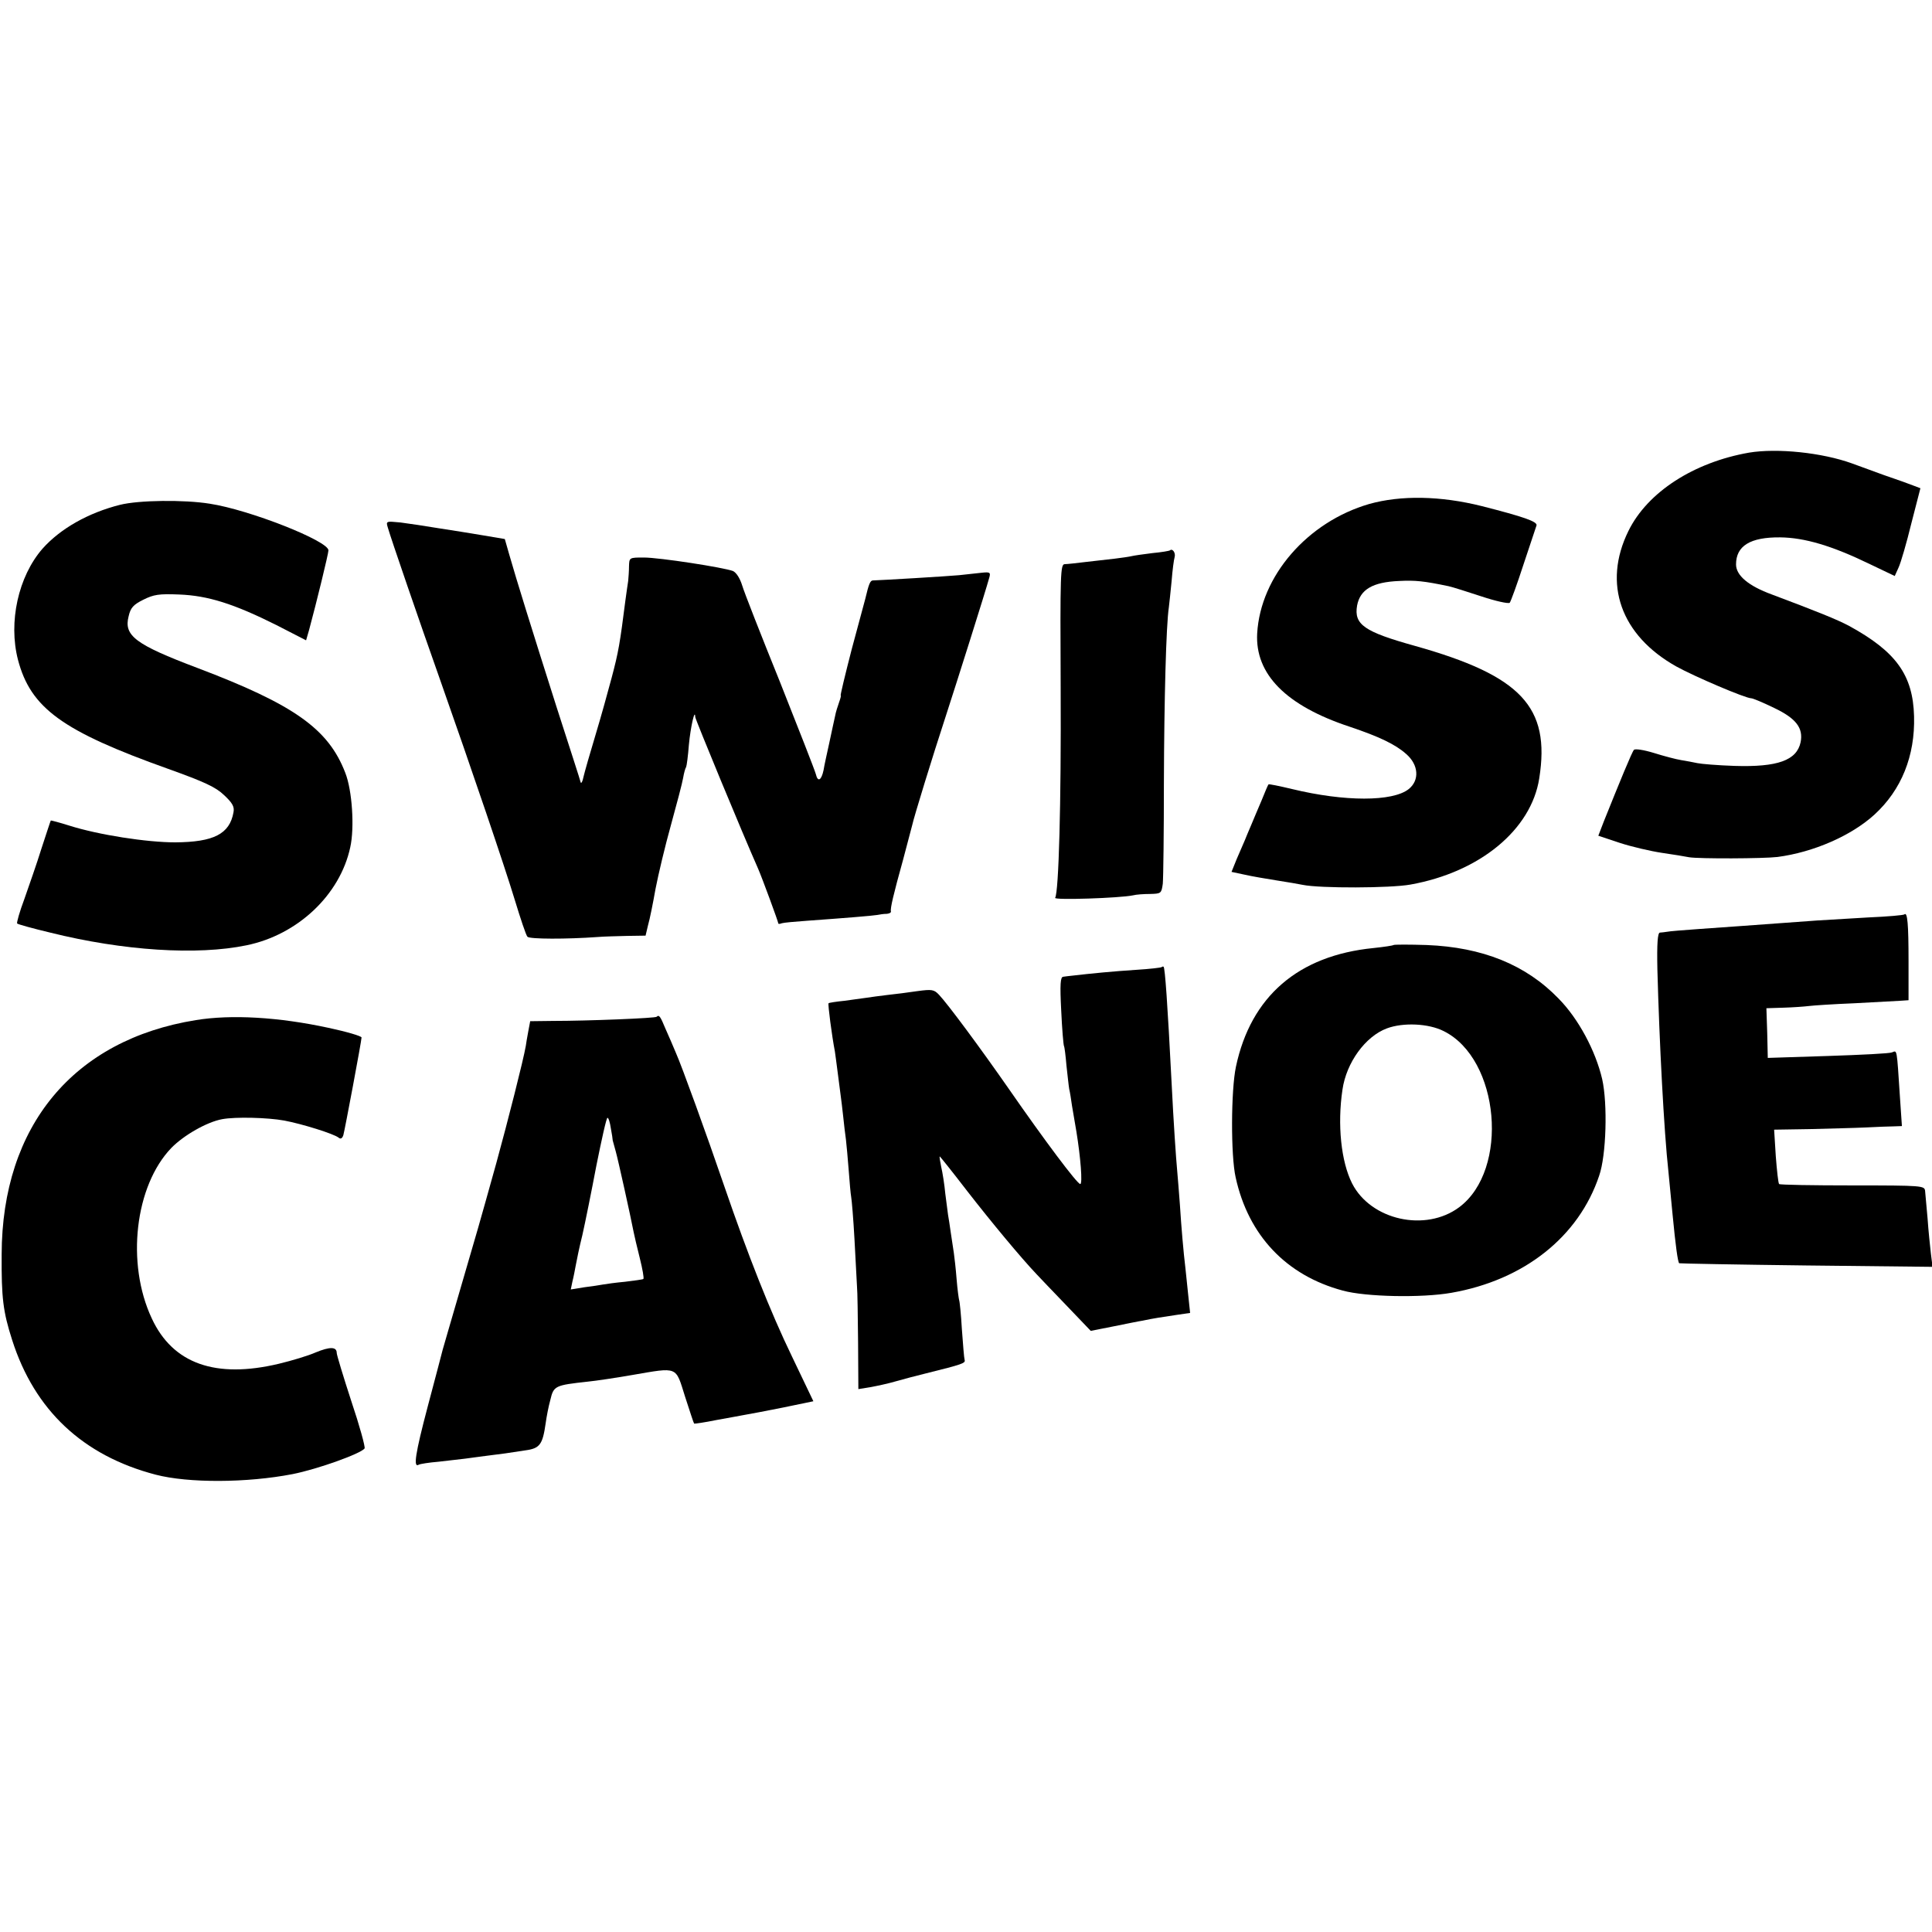
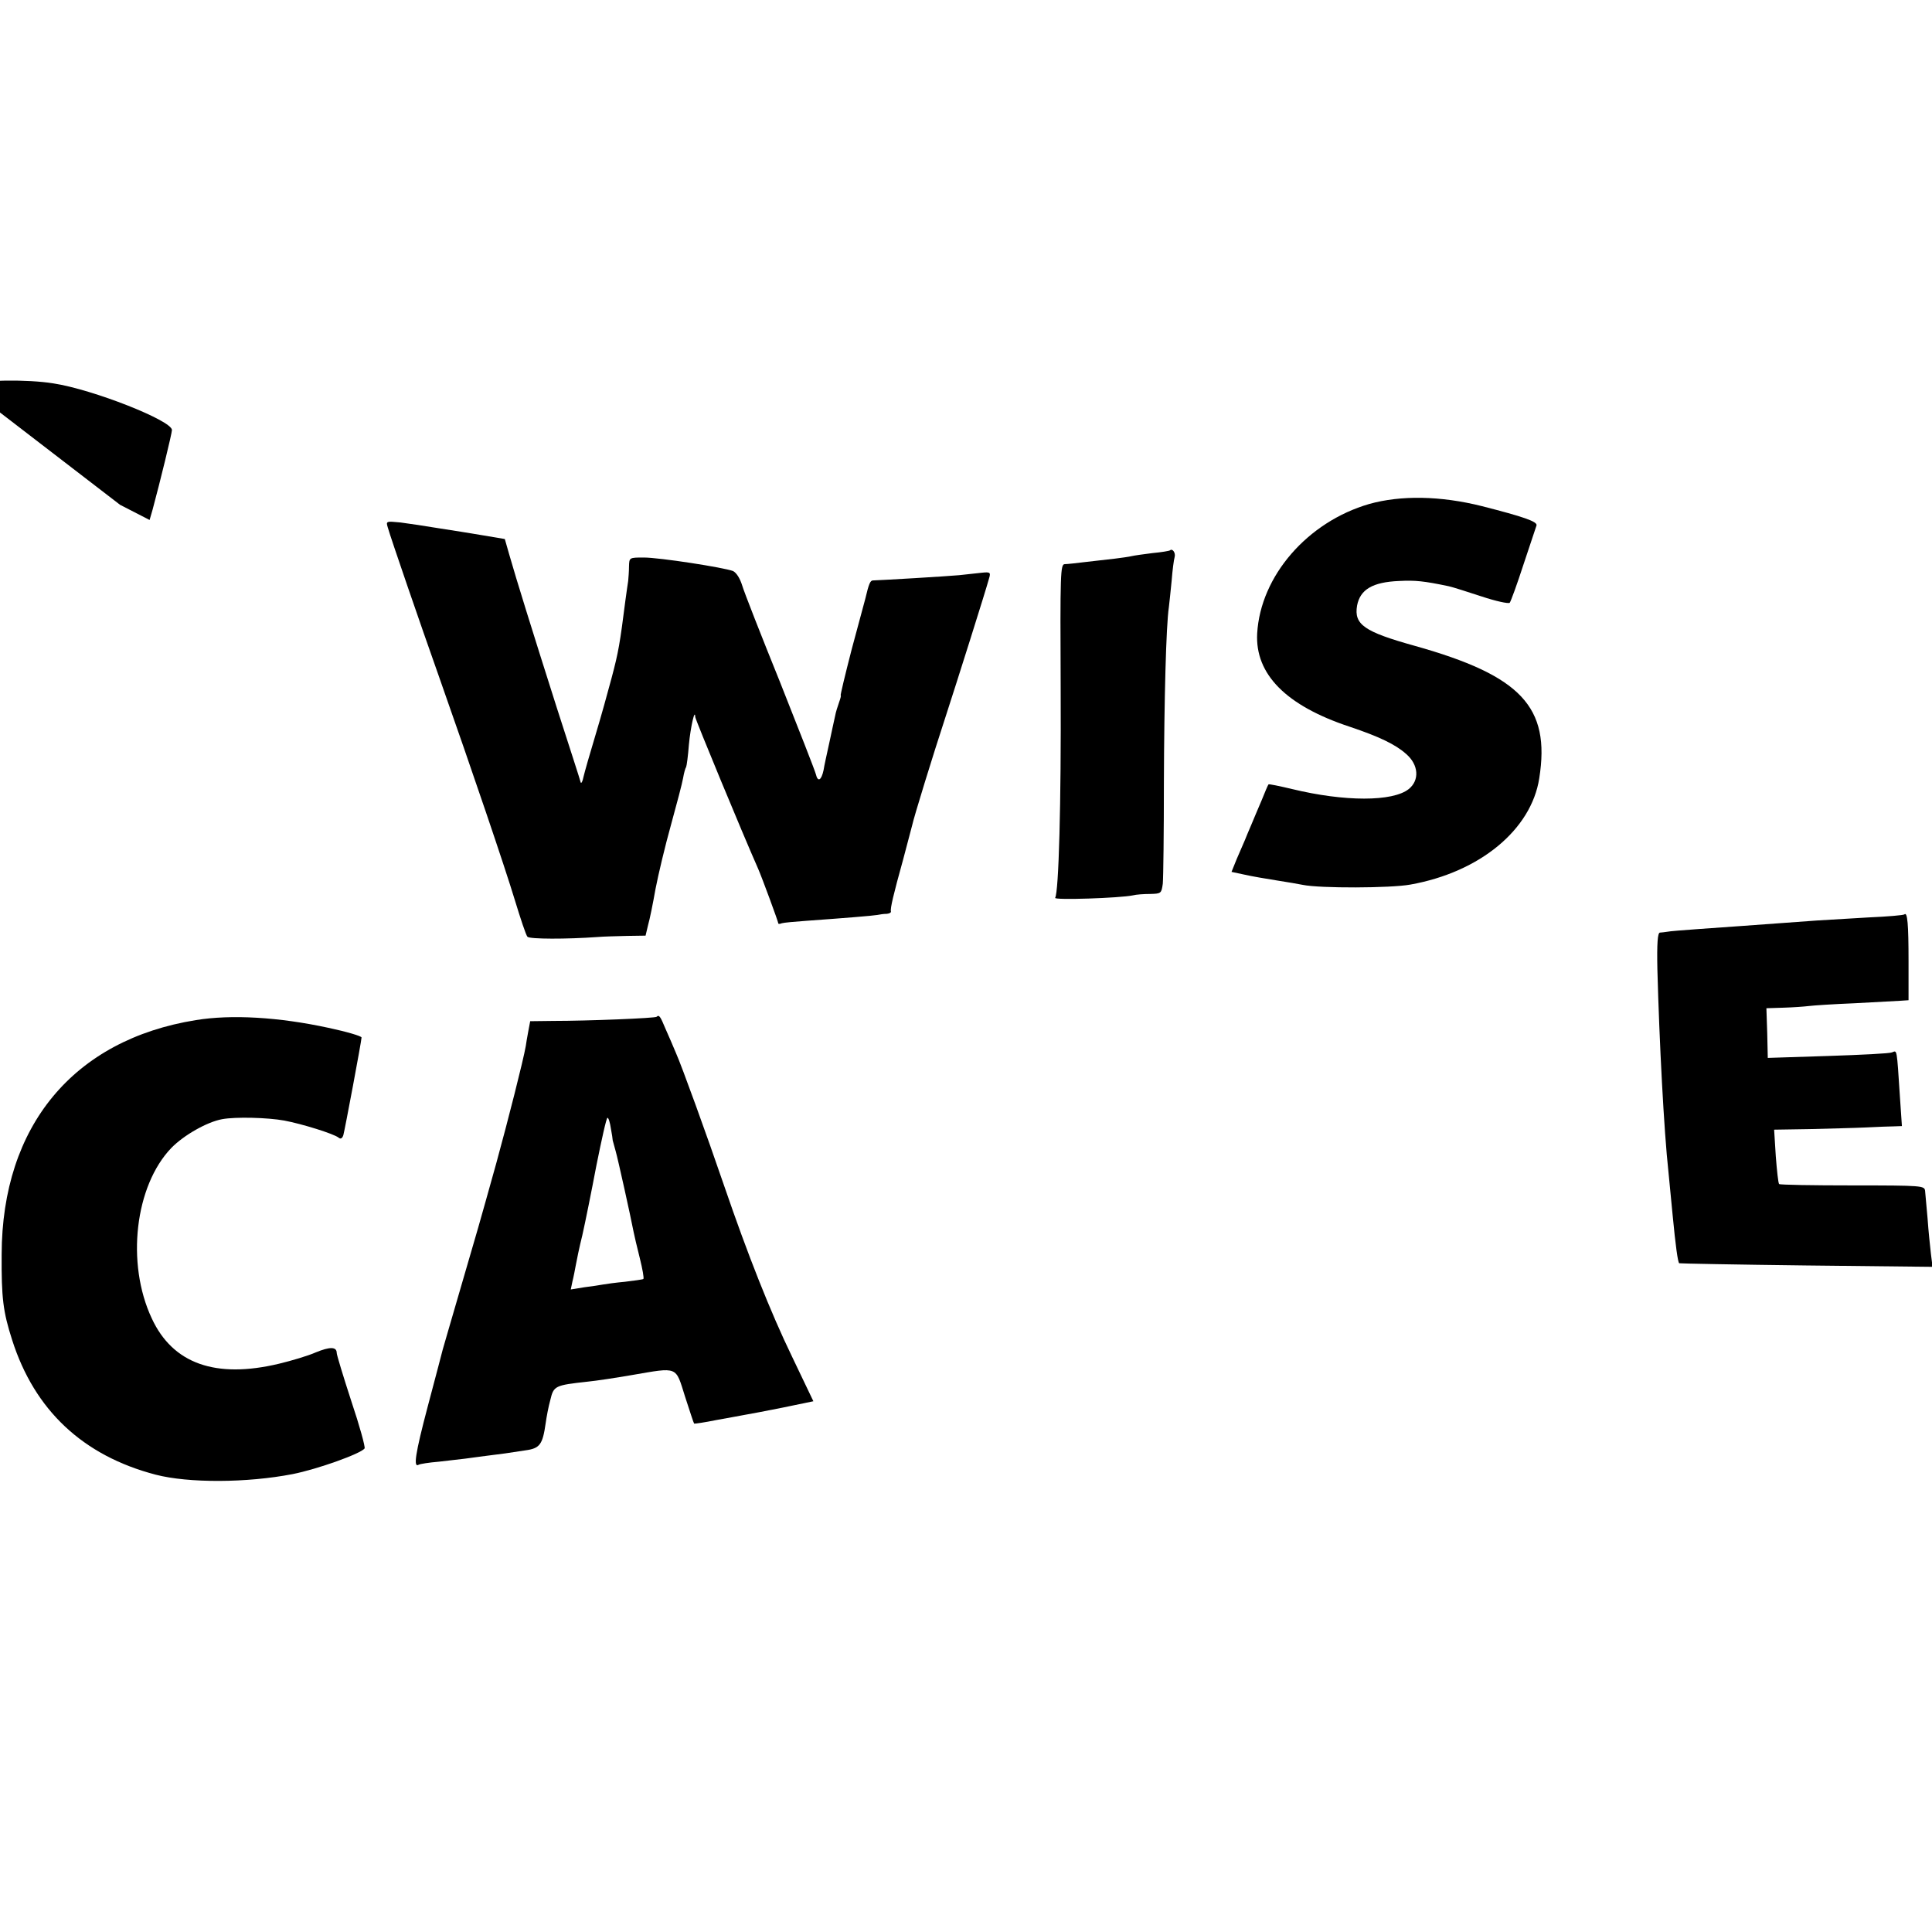
<svg xmlns="http://www.w3.org/2000/svg" version="1.0" width="700pt" height="700pt" viewBox="0 0 700 700" preserveAspectRatio="xMidYMid meet">
  <g transform="translate(0,700) scale(0.1,-0.1)" fill="#000000" stroke="none">
-     <path d="M6337 5360 c-200 -35 -368 -143 -437 -284 -94 -191 -28 -378 174 -491 65 -36 250 -115 271 -115 6 0 44 -16 83 -35 80 -38 106 -73 96 -124 -14 -66 -83 -91 -240 -86 -60 2 -120 7 -134 10 -14 3 -40 8 -59 11 -19 3 -64 15 -99 26 -36 11 -68 16 -72 11 -7 -7 -52 -117 -109 -259 l-20 -52 78 -26 c43 -14 112 -30 152 -36 41 -6 85 -13 99 -16 37 -6 269 -5 320 1 130 17 268 77 352 154 97 89 147 212 143 356 -4 149 -65 234 -235 327 -43 23 -115 52 -280 114 -85 31 -130 69 -130 109 0 67 51 99 160 98 88 -1 187 -30 325 -97 l90 -43 14 31 c8 17 29 89 46 159 l33 128 -21 8 c-12 5 -62 23 -112 40 -49 18 -101 37 -115 42 -108 39 -270 56 -373 39z" />
    <path d="M4961 5174 c-224 -65 -394 -261 -406 -469 -8 -148 105 -262 335 -338 107 -36 166 -64 205 -99 45 -39 49 -95 9 -127 -58 -46 -232 -46 -422 0 -46 11 -85 19 -86 17 -2 -2 -13 -28 -25 -58 -13 -30 -30 -71 -38 -90 -8 -19 -19 -44 -23 -55 -5 -11 -18 -41 -29 -67 l-19 -47 47 -10 c26 -6 79 -15 117 -21 38 -6 80 -13 94 -16 63 -13 319 -12 390 1 252 45 438 199 467 385 41 259 -66 372 -451 480 -183 51 -221 77 -209 146 11 58 56 85 152 89 59 3 89 0 180 -19 14 -3 67 -20 119 -37 51 -17 97 -27 102 -23 4 5 27 68 50 139 24 72 45 135 47 141 5 14 -48 32 -197 70 -151 38 -295 40 -409 8z" />
-     <path d="M435 5171 c-115 -29 -216 -86 -281 -159 -88 -101 -124 -266 -89 -402 46 -176 161 -259 545 -396 131 -47 172 -66 202 -95 30 -28 38 -42 34 -62 -14 -79 -72 -108 -211 -109 -103 0 -278 27 -385 61 -35 11 -65 19 -66 18 -1 -1 -16 -47 -34 -102 -17 -55 -46 -137 -62 -183 -17 -45 -28 -85 -26 -88 3 -3 57 -18 120 -33 265 -66 533 -83 711 -46 186 38 339 183 376 355 16 71 7 207 -18 270 -61 159 -185 247 -536 380 -225 85 -267 117 -249 187 7 31 17 42 53 60 38 19 57 22 130 19 104 -4 197 -33 353 -111 l107 -55 11 38 c27 100 70 276 70 288 0 34 -286 147 -430 169 -93 15 -257 13 -325 -4z" />
+     <path d="M435 5171 l107 -55 11 38 c27 100 70 276 70 288 0 34 -286 147 -430 169 -93 15 -257 13 -325 -4z" />
    <path d="M1405 5089 c11 -39 118 -350 185 -539 124 -352 238 -688 275 -810 21 -69 41 -129 46 -134 8 -9 142 -9 254 -1 22 2 70 3 107 4 l67 1 9 38 c6 20 18 80 27 131 10 52 35 157 56 232 21 76 41 152 44 170 3 18 8 36 11 40 2 4 7 41 10 81 6 64 22 134 23 100 1 -10 170 -419 228 -550 14 -32 73 -192 73 -198 0 -2 6 -2 13 1 6 2 48 6 92 9 139 10 237 18 254 21 9 2 24 4 34 4 9 1 16 4 15 9 -3 10 9 61 44 187 16 61 31 117 33 125 6 29 76 256 120 390 41 126 146 458 159 506 6 20 3 22 -26 19 -18 -2 -55 -6 -83 -9 -43 -4 -277 -18 -312 -19 -10 0 -15 -12 -28 -67 -2 -8 -24 -90 -49 -182 -24 -93 -42 -168 -40 -168 2 0 -1 -11 -6 -25 -5 -14 -12 -36 -14 -48 -3 -12 -12 -56 -21 -97 -9 -41 -19 -86 -21 -100 -8 -38 -21 -45 -28 -15 -4 15 -63 165 -130 334 -68 168 -130 326 -137 350 -8 26 -21 46 -33 52 -34 13 -267 49 -323 49 -53 0 -53 0 -54 -32 0 -18 -2 -42 -3 -53 -2 -11 -6 -42 -10 -70 -20 -157 -25 -187 -50 -281 -13 -49 -39 -143 -59 -209 -20 -66 -39 -133 -43 -150 -3 -16 -8 -25 -10 -20 -1 6 -41 129 -88 275 -90 283 -145 460 -171 551 l-16 56 -77 13 c-42 7 -115 19 -162 26 -47 8 -109 17 -139 21 -52 5 -53 5 -46 -18z" />
    <path d="M4239 5006 c-2 -2 -31 -7 -64 -10 -33 -4 -67 -9 -75 -11 -8 -2 -35 -6 -60 -9 -25 -3 -72 -8 -105 -12 -33 -4 -68 -8 -77 -8 -16 0 -17 -31 -15 -451 2 -417 -7 -737 -20 -758 -6 -9 235 -1 282 9 11 3 39 5 62 5 40 1 41 2 46 37 2 21 4 186 4 367 1 299 8 570 18 635 2 14 6 57 10 95 3 39 8 77 11 87 4 15 -8 32 -17 24z" />
    <path d="M6900 3687 c-3 -3 -61 -8 -130 -11 -69 -4 -152 -9 -185 -11 -138 -10 -223 -16 -275 -20 -30 -2 -100 -7 -155 -11 -55 -4 -107 -8 -115 -10 -8 -1 -20 -3 -26 -3 -8 -1 -11 -39 -9 -133 7 -263 24 -588 40 -733 2 -22 9 -92 15 -155 11 -115 19 -172 24 -177 1 -1 208 -5 460 -8 l458 -5 -6 48 c-3 26 -9 83 -12 127 -4 44 -8 89 -9 100 -2 19 -9 20 -262 20 -144 0 -264 2 -267 5 -3 3 -8 49 -12 101 l-6 96 128 2 c71 2 163 4 204 6 41 2 88 4 103 4 l28 1 -7 103 c-12 183 -10 171 -29 164 -8 -4 -112 -9 -232 -13 l-218 -7 -2 90 -3 90 63 2 c34 1 75 4 91 6 15 2 90 7 165 10 75 4 149 8 166 9 l30 2 0 142 c0 134 -4 179 -15 169z" />
-     <path d="M5049 3576 c-2 -2 -35 -7 -73 -11 -272 -27 -444 -175 -498 -430 -18 -85 -19 -322 -1 -401 46 -210 183 -355 388 -410 83 -23 287 -27 394 -8 263 46 461 203 535 424 26 74 31 261 11 350 -24 103 -86 219 -158 292 -119 123 -276 186 -478 194 -63 2 -117 2 -120 0z m182 -312 c203 -101 238 -502 56 -638 -122 -91 -320 -47 -388 86 -40 79 -54 213 -35 340 14 98 83 193 161 222 59 22 151 18 206 -10z" />
-     <path d="M4209 3496 c-2 -2 -44 -7 -94 -10 -78 -5 -162 -13 -230 -21 -11 -1 -26 -3 -33 -4 -10 -1 -12 -27 -7 -123 3 -67 8 -124 10 -128 2 -3 6 -35 9 -71 4 -35 8 -74 10 -85 3 -12 7 -39 10 -60 4 -22 11 -64 16 -94 15 -92 23 -190 14 -190 -11 0 -130 159 -259 345 -103 148 -220 306 -253 341 -18 19 -26 20 -78 13 -33 -5 -81 -11 -109 -14 -27 -3 -61 -8 -75 -10 -14 -2 -50 -7 -80 -11 -30 -3 -56 -7 -58 -9 -3 -3 12 -118 23 -175 1 -8 6 -42 10 -75 4 -33 9 -71 11 -85 2 -14 6 -47 9 -75 3 -27 7 -65 10 -84 2 -19 7 -69 10 -111 3 -42 7 -86 9 -97 2 -10 8 -80 12 -154 4 -74 8 -150 9 -169 2 -19 3 -111 4 -204 l1 -169 43 7 c23 4 65 13 92 21 28 8 77 21 110 29 133 33 144 37 140 49 -2 6 -6 57 -10 112 -3 54 -8 101 -10 105 -1 3 -6 37 -9 75 -3 39 -8 81 -10 95 -2 14 -7 47 -11 73 -4 27 -8 56 -10 65 -1 10 -6 44 -10 77 -3 33 -10 77 -15 98 -4 20 -7 37 -5 37 1 0 46 -56 99 -125 87 -112 195 -242 251 -301 11 -12 60 -63 108 -113 l89 -93 81 16 c45 9 93 19 107 21 37 8 70 13 124 21 l48 7 -7 66 c-4 36 -8 80 -10 96 -7 57 -15 150 -20 230 -3 44 -8 100 -10 125 -4 42 -13 173 -20 315 -15 294 -24 417 -29 422 -1 2 -5 1 -7 -1z" />
    <path d="M710 3304 c-443 -71 -703 -383 -704 -849 -1 -158 5 -207 38 -310 81 -254 256 -419 520 -488 119 -31 331 -30 496 2 91 18 247 74 261 93 3 5 -18 82 -48 171 -29 89 -53 168 -53 175 0 23 -25 23 -76 2 -27 -12 -87 -30 -133 -41 -230 -55 -385 0 -461 164 -94 200 -61 481 71 618 45 46 129 94 184 104 48 9 165 6 225 -5 64 -12 180 -48 197 -62 7 -6 13 -3 17 9 5 17 66 342 66 354 0 5 -54 21 -120 35 -180 39 -352 49 -480 28z" />
    <path d="M2379 3316 c-4 -5 -247 -15 -376 -15 l-82 -1 -7 -37 c-4 -21 -8 -45 -9 -53 -9 -52 -65 -272 -107 -425 -65 -233 -66 -236 -133 -465 -31 -107 -59 -202 -61 -210 -2 -8 -26 -100 -54 -205 -46 -174 -53 -224 -33 -212 5 3 37 8 73 11 36 4 79 9 95 11 17 2 50 7 75 10 25 3 56 7 70 9 14 2 47 7 73 11 53 7 63 21 74 98 3 22 10 60 17 85 12 51 17 53 135 66 31 3 103 14 161 24 169 29 157 33 192 -78 17 -52 31 -96 33 -98 1 -1 37 4 81 13 43 8 90 16 104 19 14 2 75 14 136 26 l111 23 -77 161 c-79 163 -161 371 -245 616 -65 190 -155 438 -176 485 -9 22 -26 61 -38 88 -19 46 -23 51 -32 43z m-166 -403 c4 -21 7 -41 7 -45 1 -4 6 -22 11 -40 8 -28 53 -231 65 -293 2 -11 12 -53 22 -93 10 -40 16 -74 13 -76 -3 -2 -33 -6 -66 -10 -33 -3 -69 -8 -80 -10 -11 -2 -42 -7 -68 -10 l-49 -8 6 29 c4 15 9 42 12 58 3 17 13 66 24 110 10 44 33 158 51 253 19 94 36 172 40 172 4 0 9 -17 12 -37z" />
  </g>
</svg>